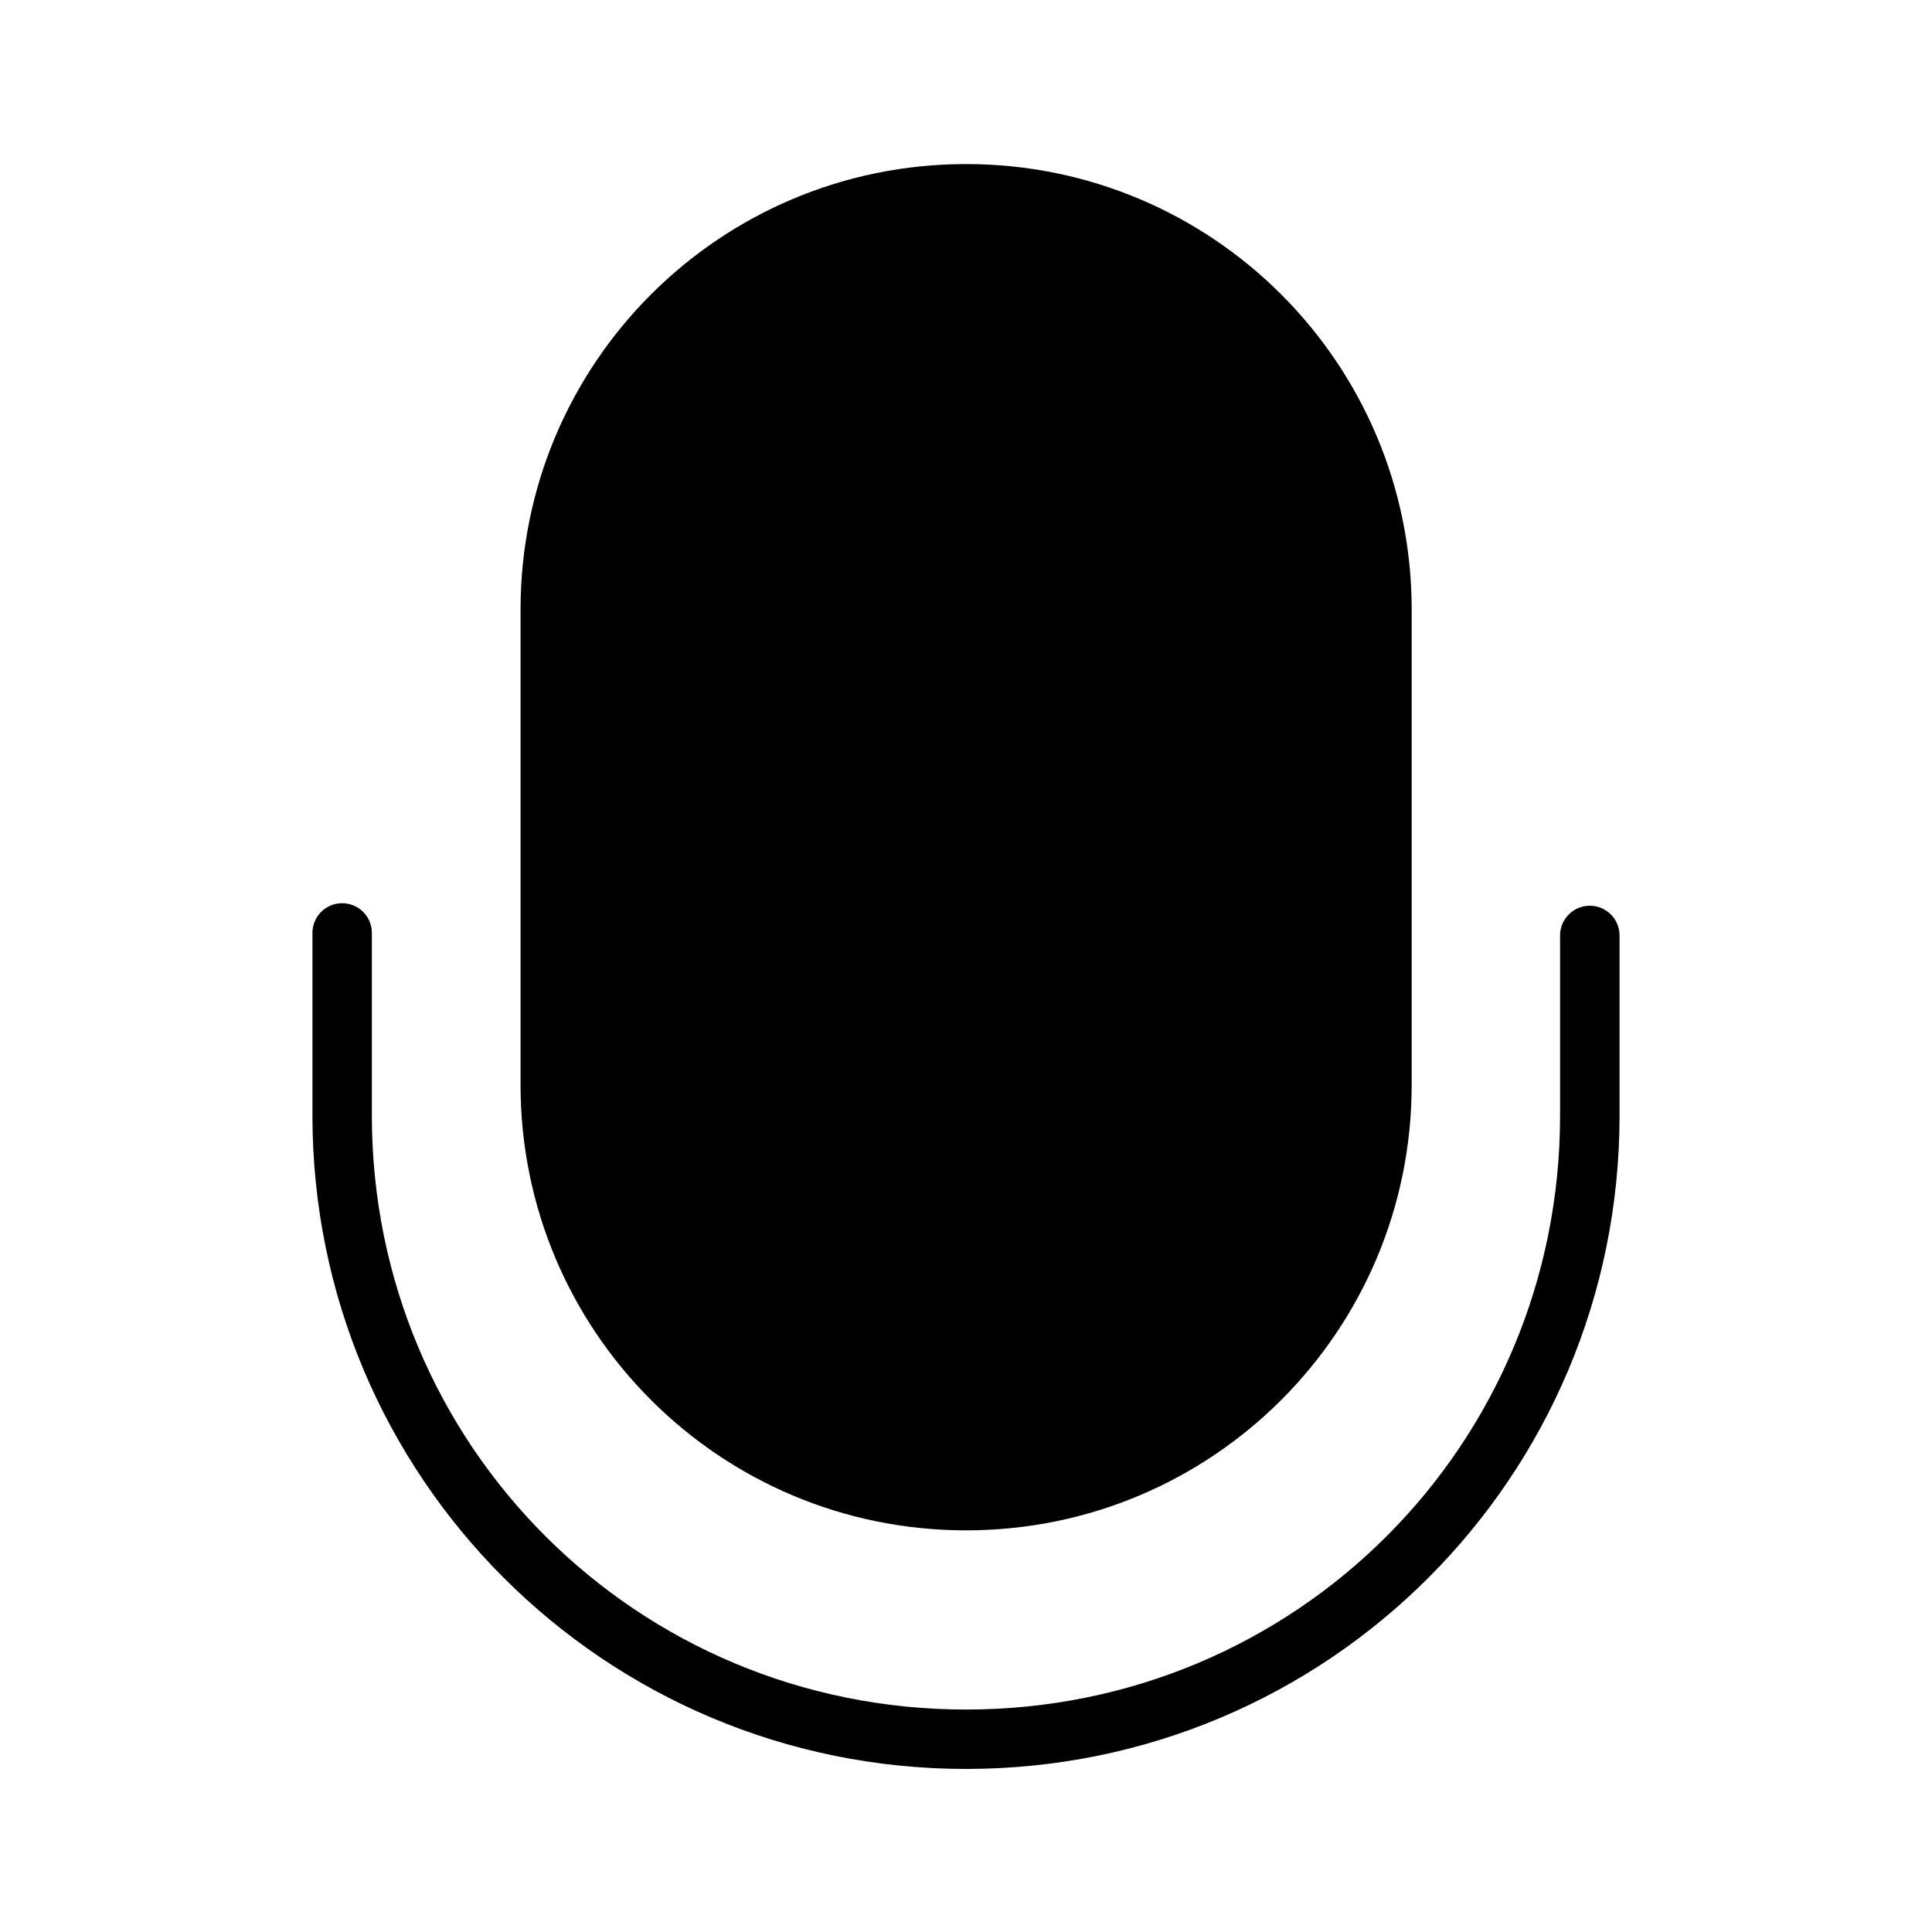
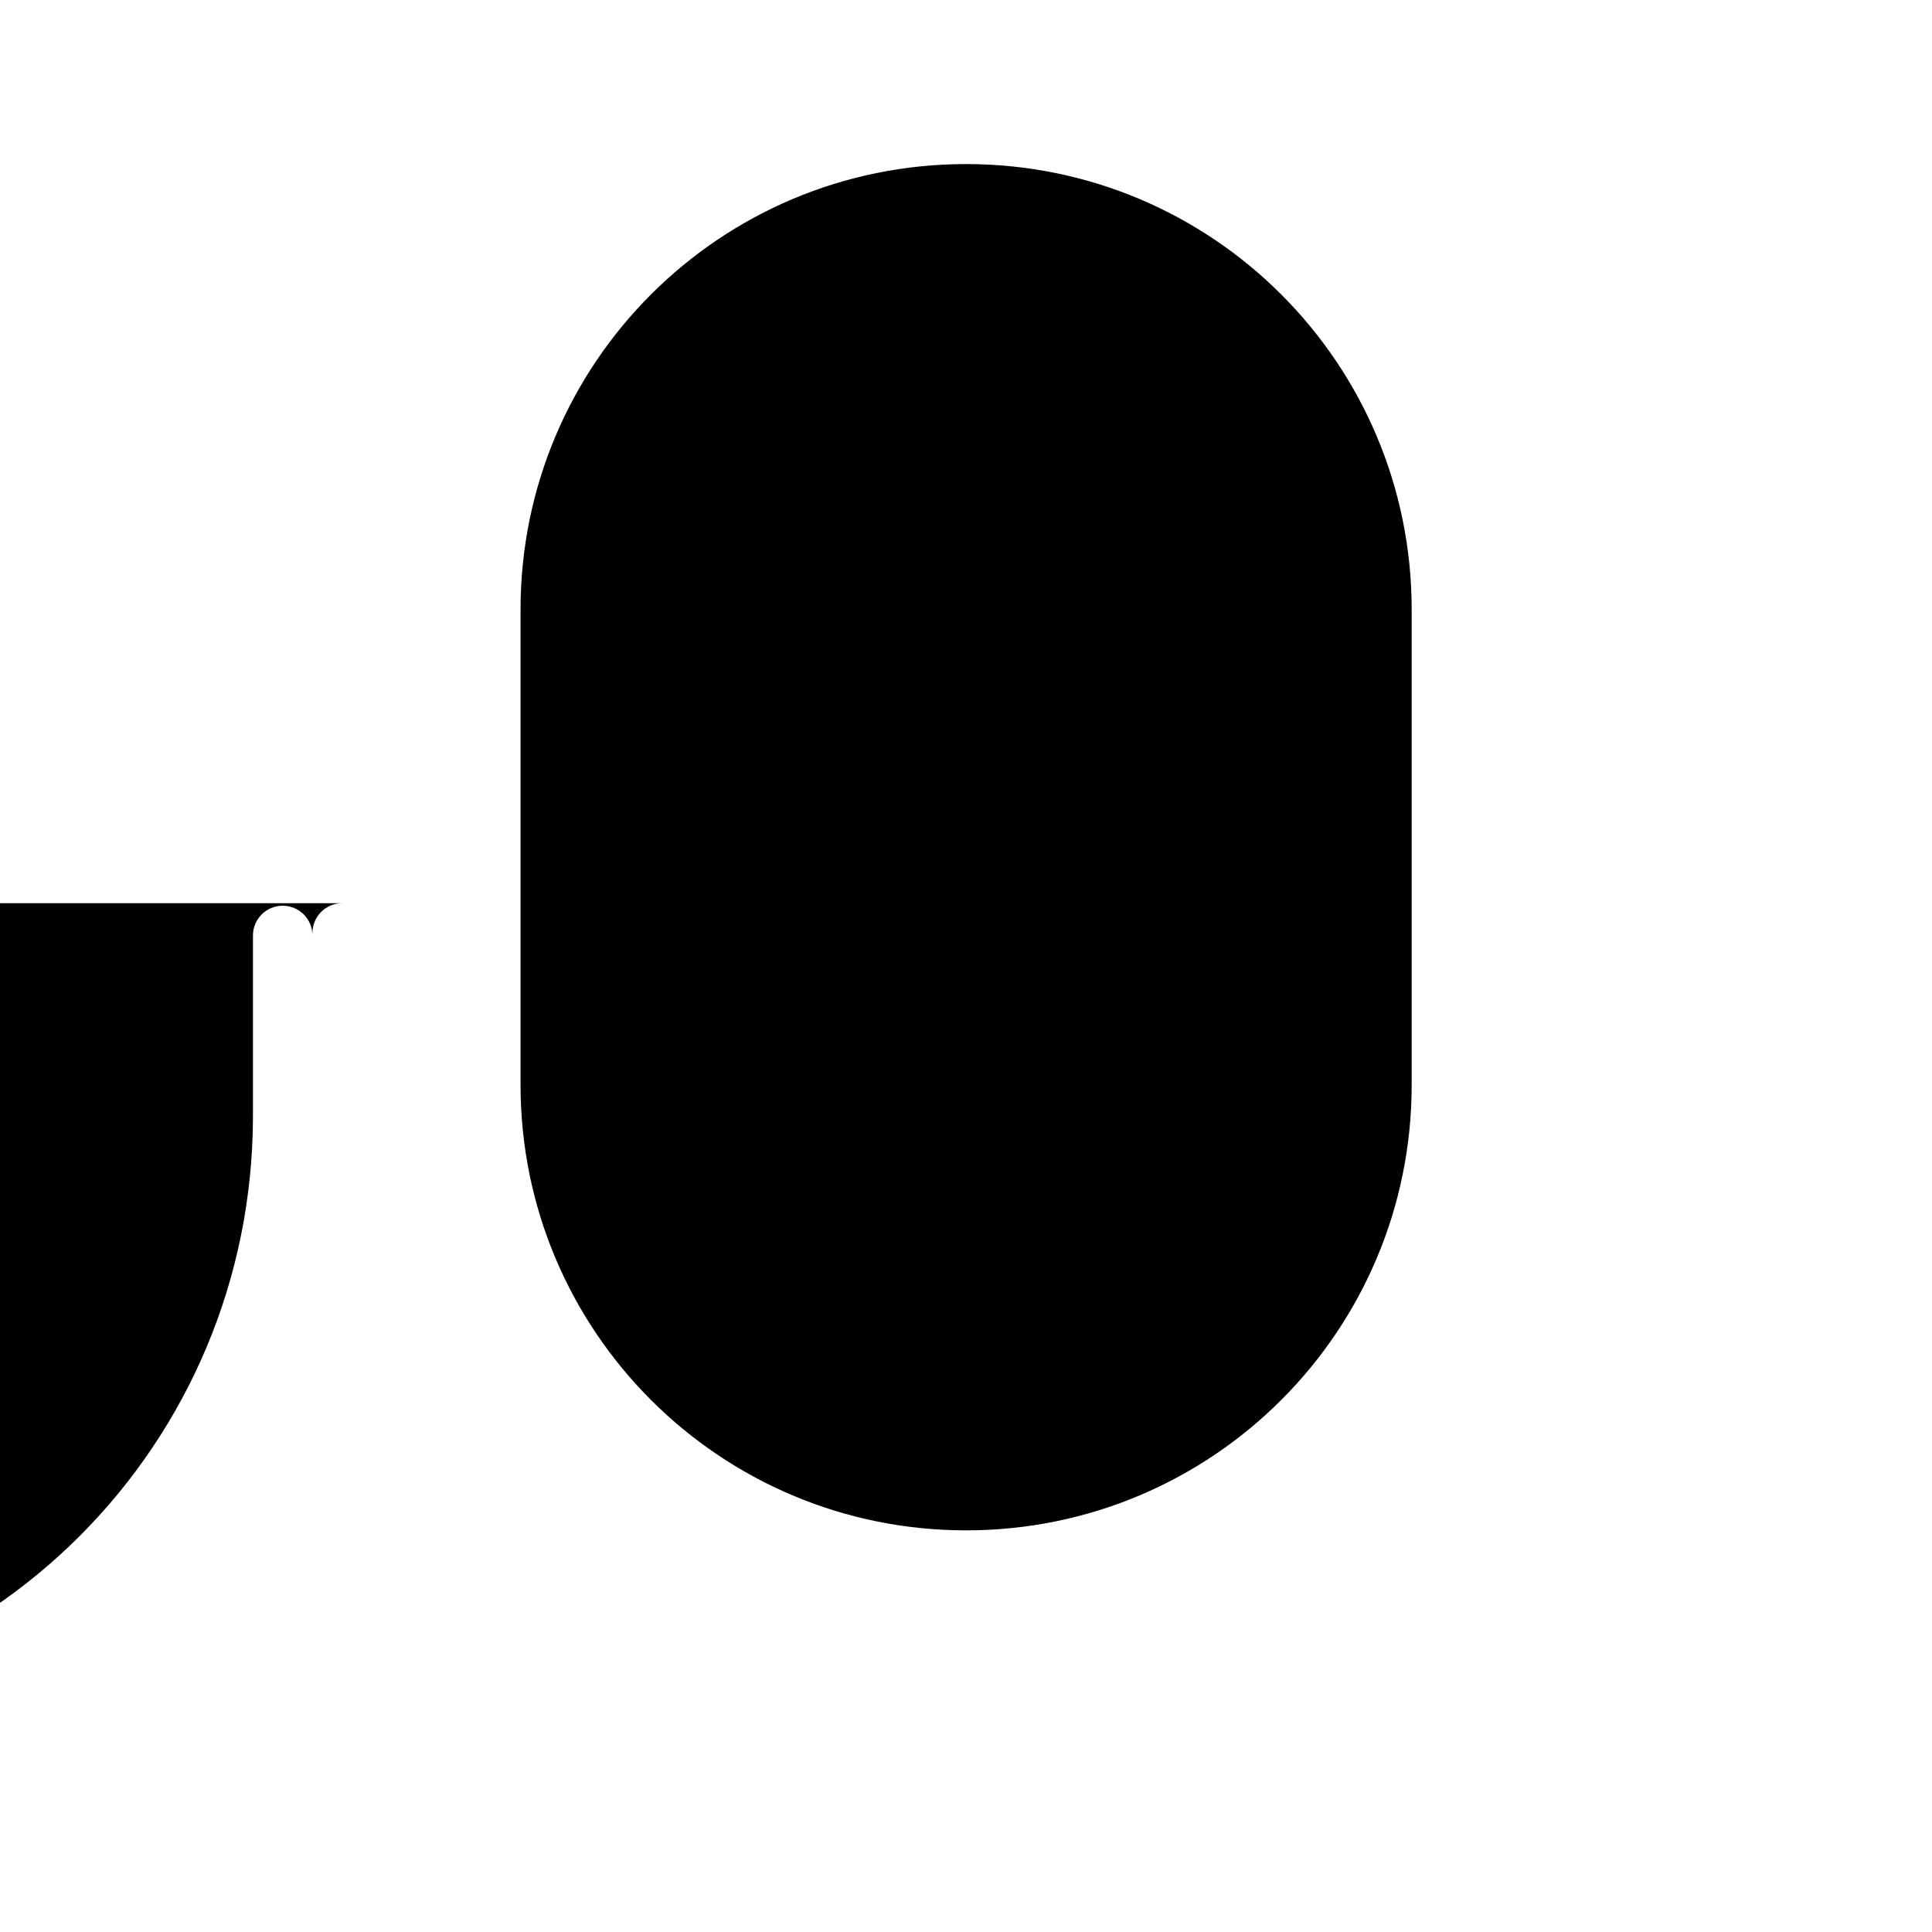
<svg xmlns="http://www.w3.org/2000/svg" fill="#000000" width="800px" height="800px" version="1.1" viewBox="144 144 512 512">
-   <path d="m400.03 187.48c-65.277 0-118.08 52.801-118.08 118.08v125.92c0 65.277 52.801 118.08 118.08 118.08 65.281 0 118.08-52.801 118.08-118.08v-125.92c0-65.281-52.801-118.08-118.08-118.08zm-165.45 195.88c-2.098 0.023-4.102 0.887-5.562 2.391-1.461 1.508-2.258 3.535-2.219 5.633v48.234c0 95.809 77.426 173.17 173.23 173.17 95.809 0 173.17-77.359 173.17-173.17v-47.711c0-4.352-3.527-7.879-7.879-7.879-4.352 0-7.883 3.527-7.883 7.879v47.711c0 87.355-70.051 157.43-157.41 157.43-87.355 0-157.48-70.07-157.48-157.43v-48.234c0.043-2.129-0.781-4.184-2.285-5.695-1.5-1.516-3.547-2.356-5.68-2.328z" />
+   <path d="m400.03 187.48c-65.277 0-118.08 52.801-118.08 118.08v125.92c0 65.277 52.801 118.08 118.08 118.08 65.281 0 118.08-52.801 118.08-118.08v-125.92c0-65.281-52.801-118.08-118.08-118.08zm-165.45 195.88c-2.098 0.023-4.102 0.887-5.562 2.391-1.461 1.508-2.258 3.535-2.219 5.633v48.234v-47.711c0-4.352-3.527-7.879-7.879-7.879-4.352 0-7.883 3.527-7.883 7.879v47.711c0 87.355-70.051 157.43-157.41 157.43-87.355 0-157.48-70.07-157.48-157.43v-48.234c0.043-2.129-0.781-4.184-2.285-5.695-1.5-1.516-3.547-2.356-5.68-2.328z" />
</svg>